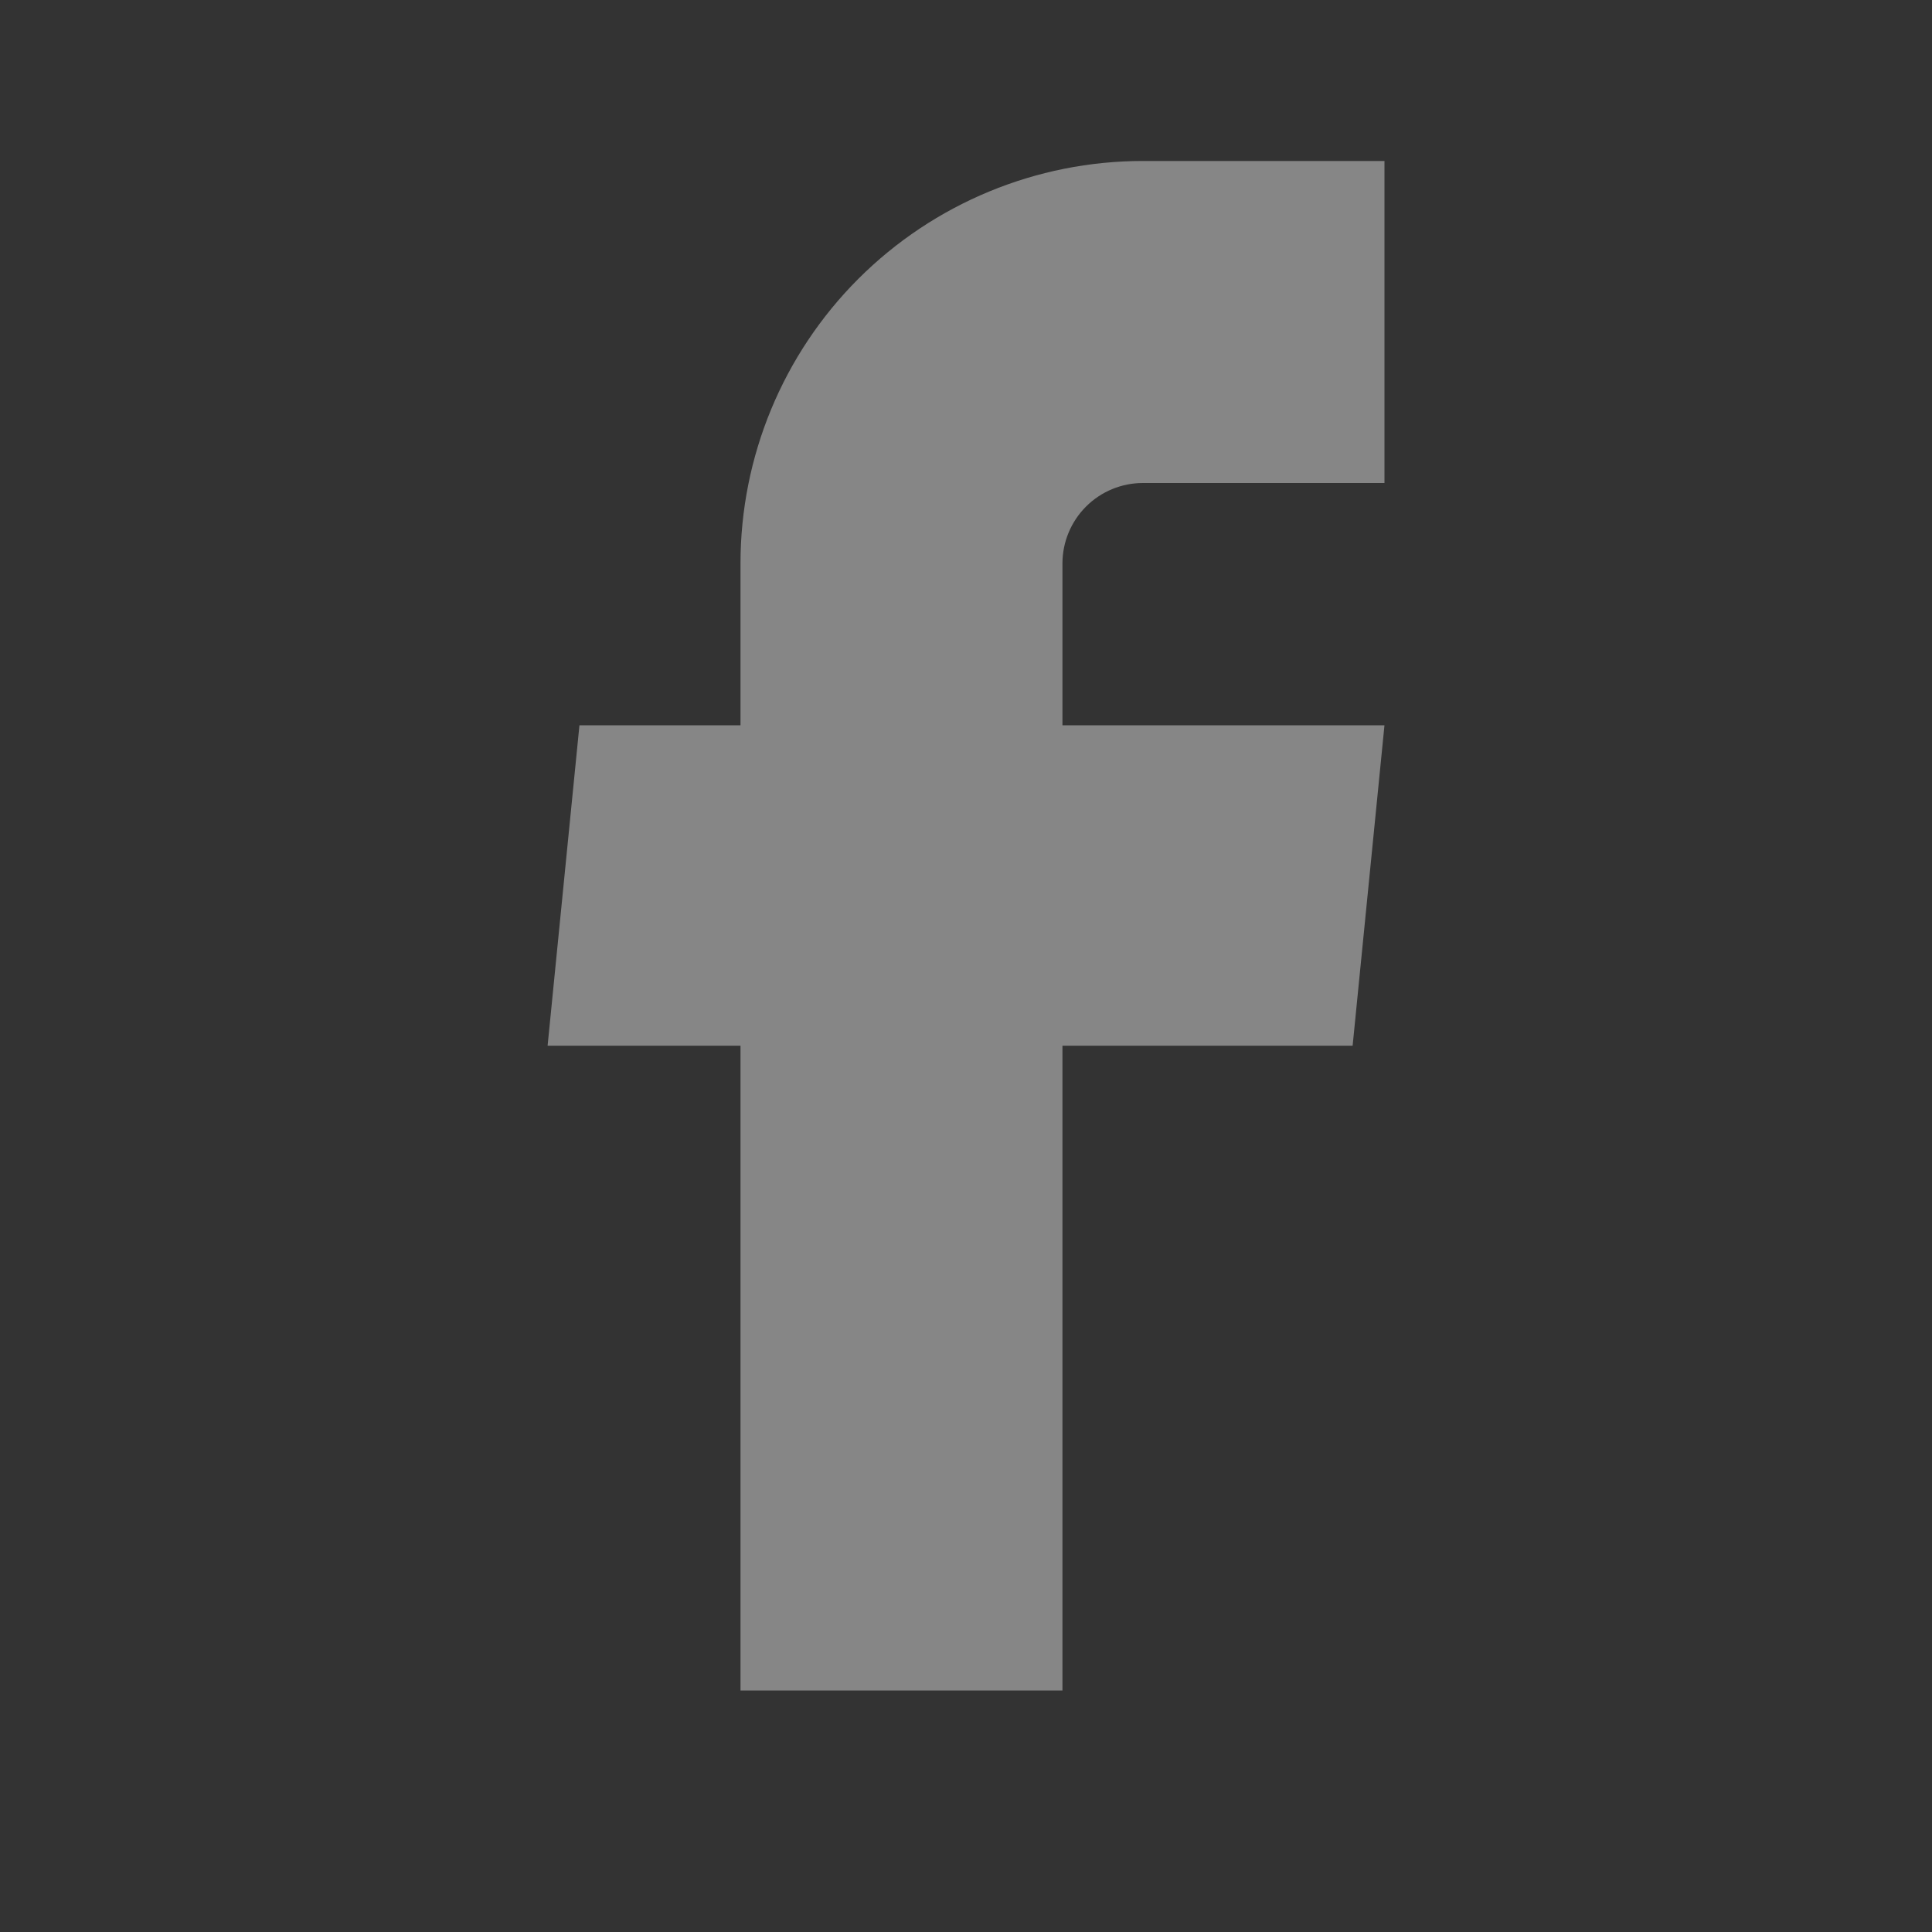
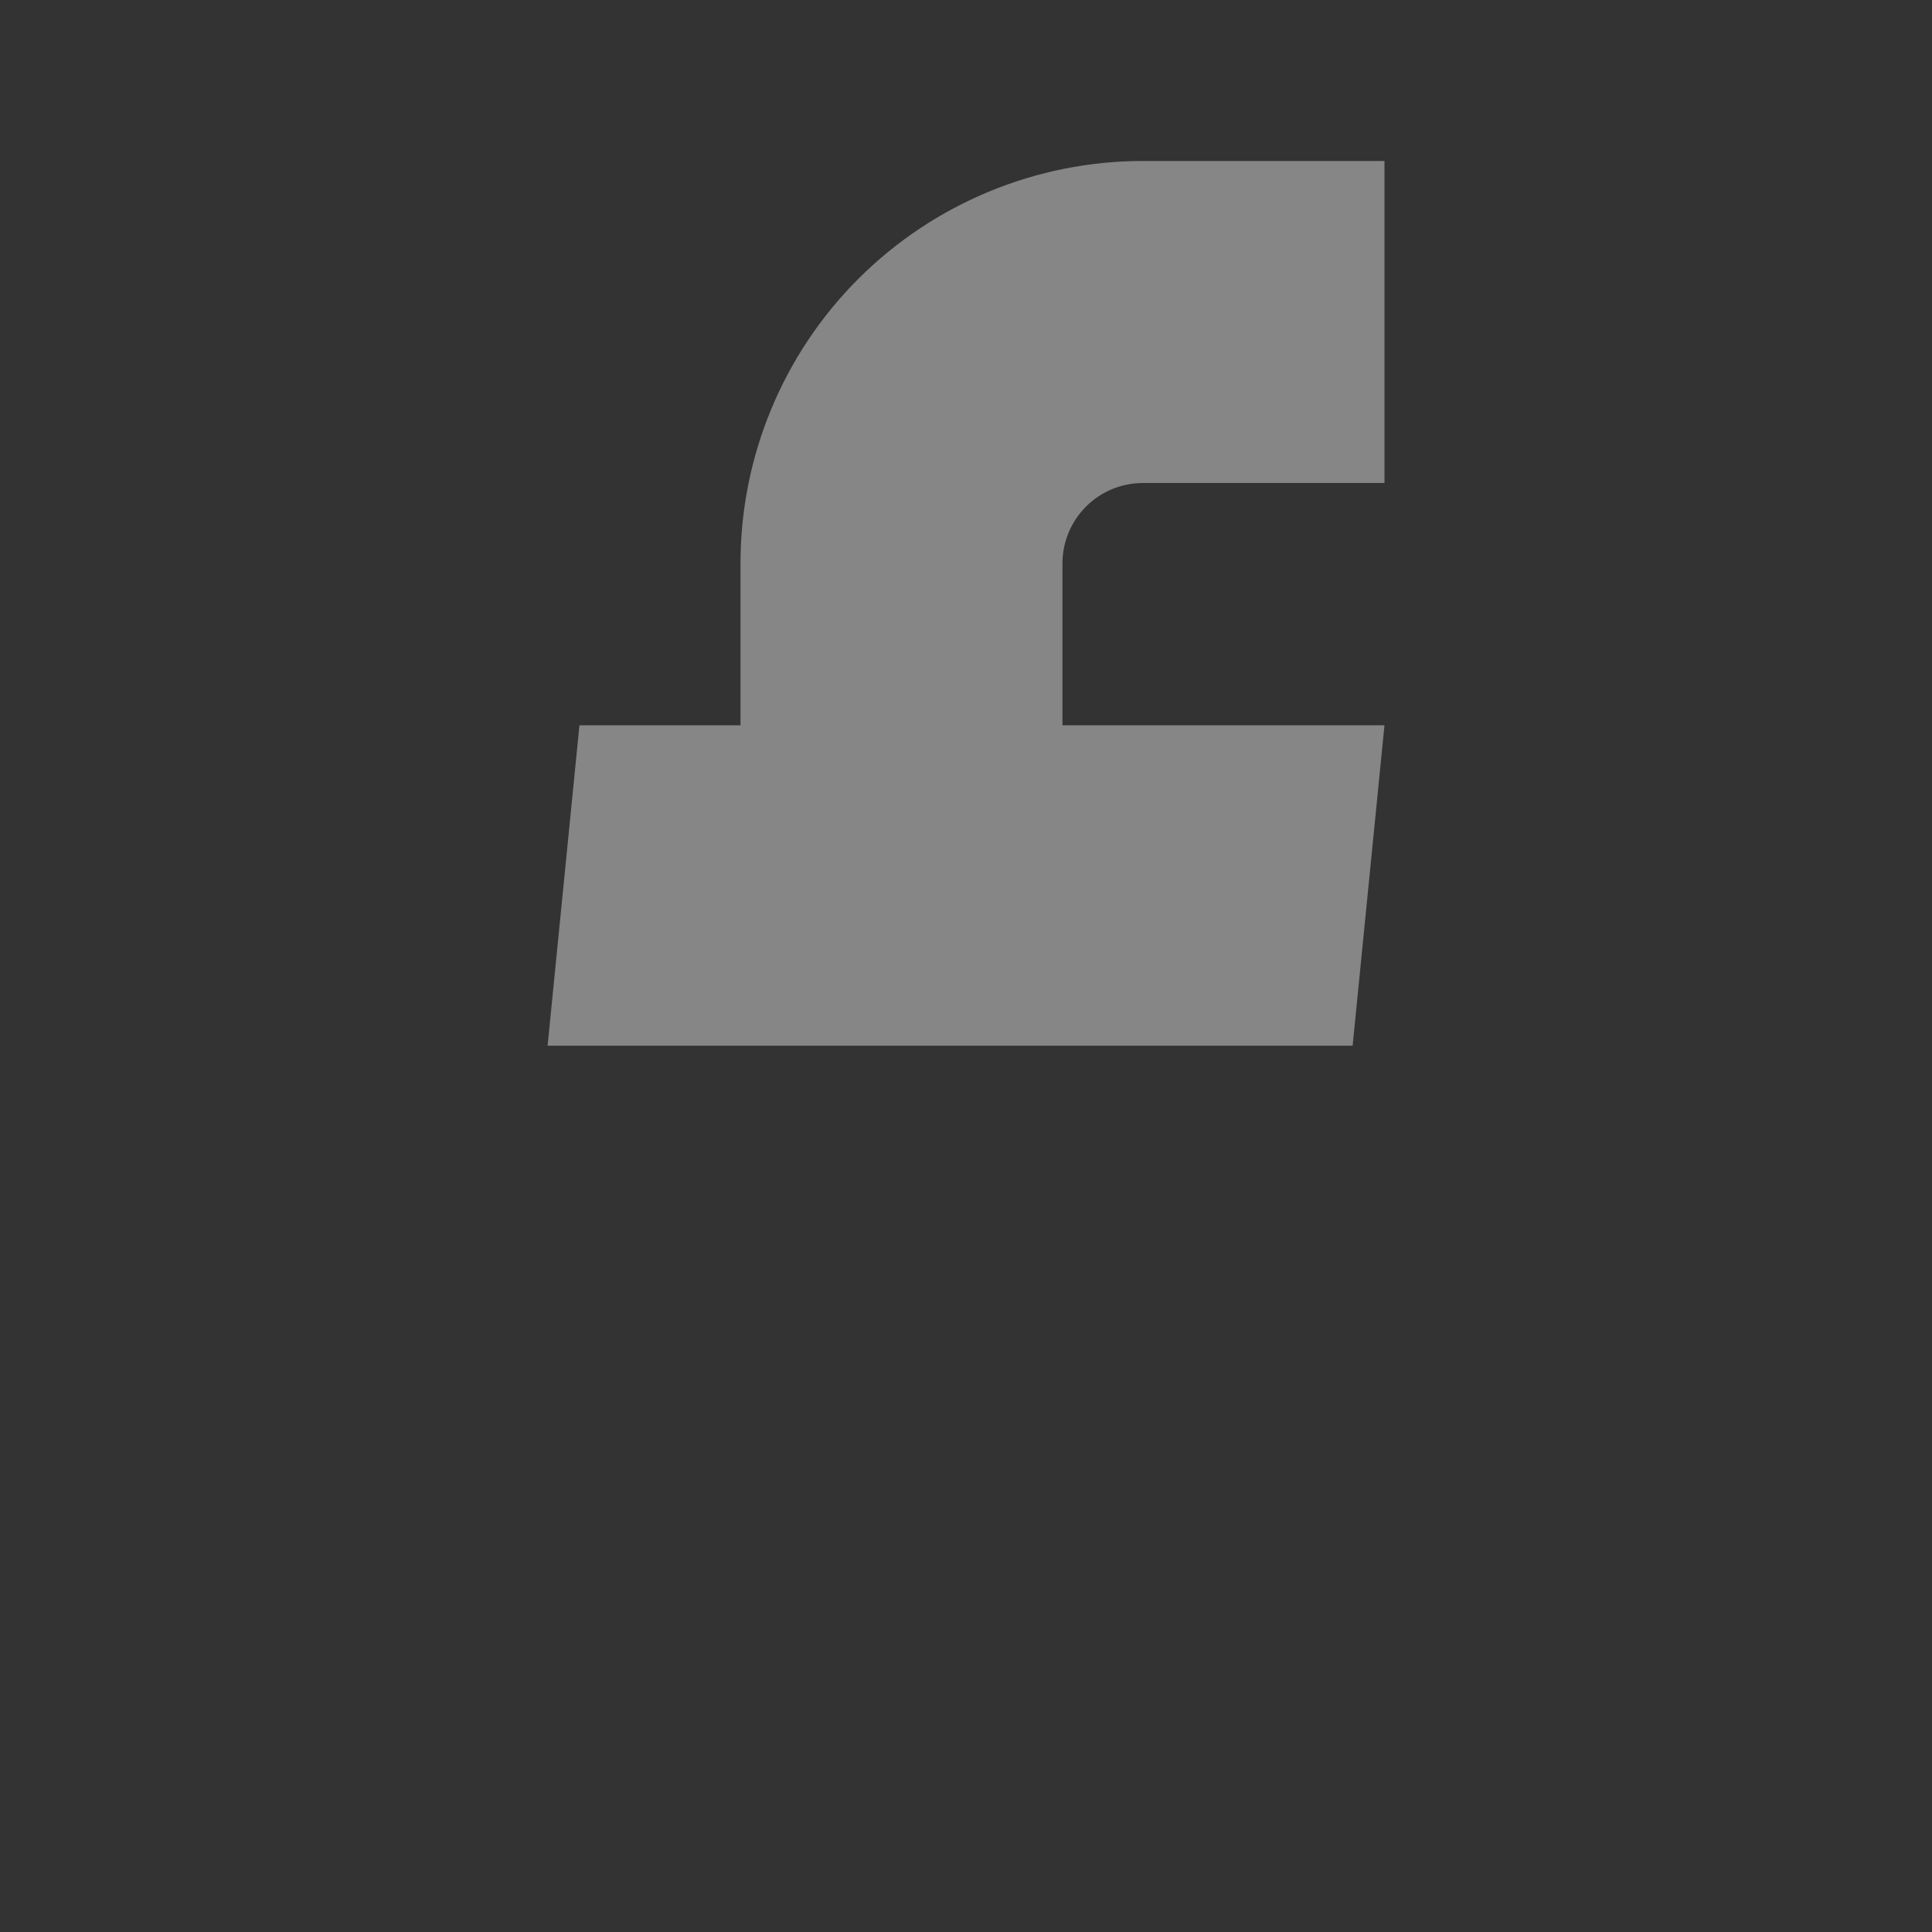
<svg xmlns="http://www.w3.org/2000/svg" width="25" height="25" viewBox="0 0 25 25" fill="none">
  <rect x="0" y="0" width="25" height="25" fill="#333333" stroke="none" />
-   <path d="M9.582 21.875H13.748V13.531H17.503L17.915 9.385H13.748V7.291C13.748 7.015 13.858 6.75 14.053 6.555C14.249 6.359 14.514 6.25 14.79 6.25H17.915V2.083H14.79C13.409 2.083 12.084 2.632 11.107 3.608C10.13 4.585 9.582 5.91 9.582 7.291V9.385H7.498L7.086 13.531H9.582V21.875Z" fill="white" fill-opacity="0.41" />
+   <path d="M9.582 21.875V13.531H17.503L17.915 9.385H13.748V7.291C13.748 7.015 13.858 6.75 14.053 6.555C14.249 6.359 14.514 6.25 14.79 6.25H17.915V2.083H14.79C13.409 2.083 12.084 2.632 11.107 3.608C10.13 4.585 9.582 5.91 9.582 7.291V9.385H7.498L7.086 13.531H9.582V21.875Z" fill="white" fill-opacity="0.41" />
</svg>